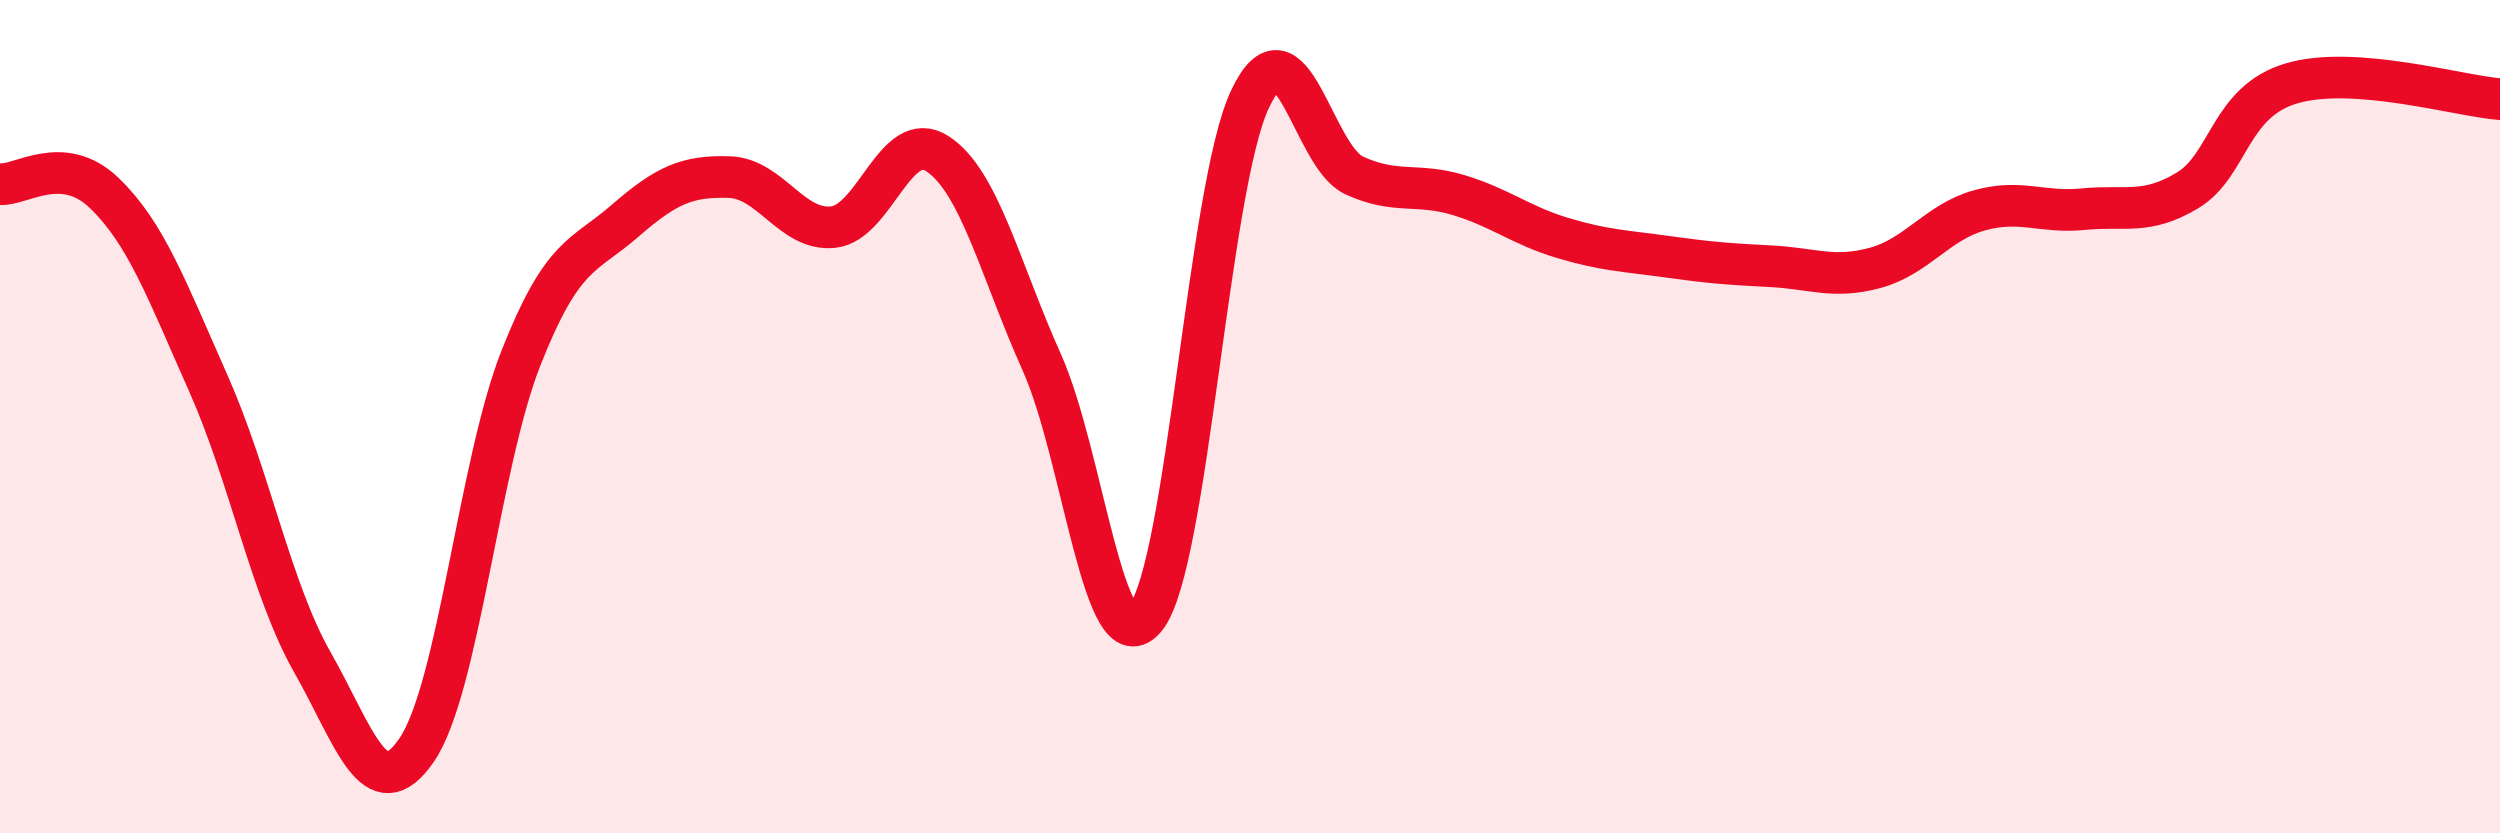
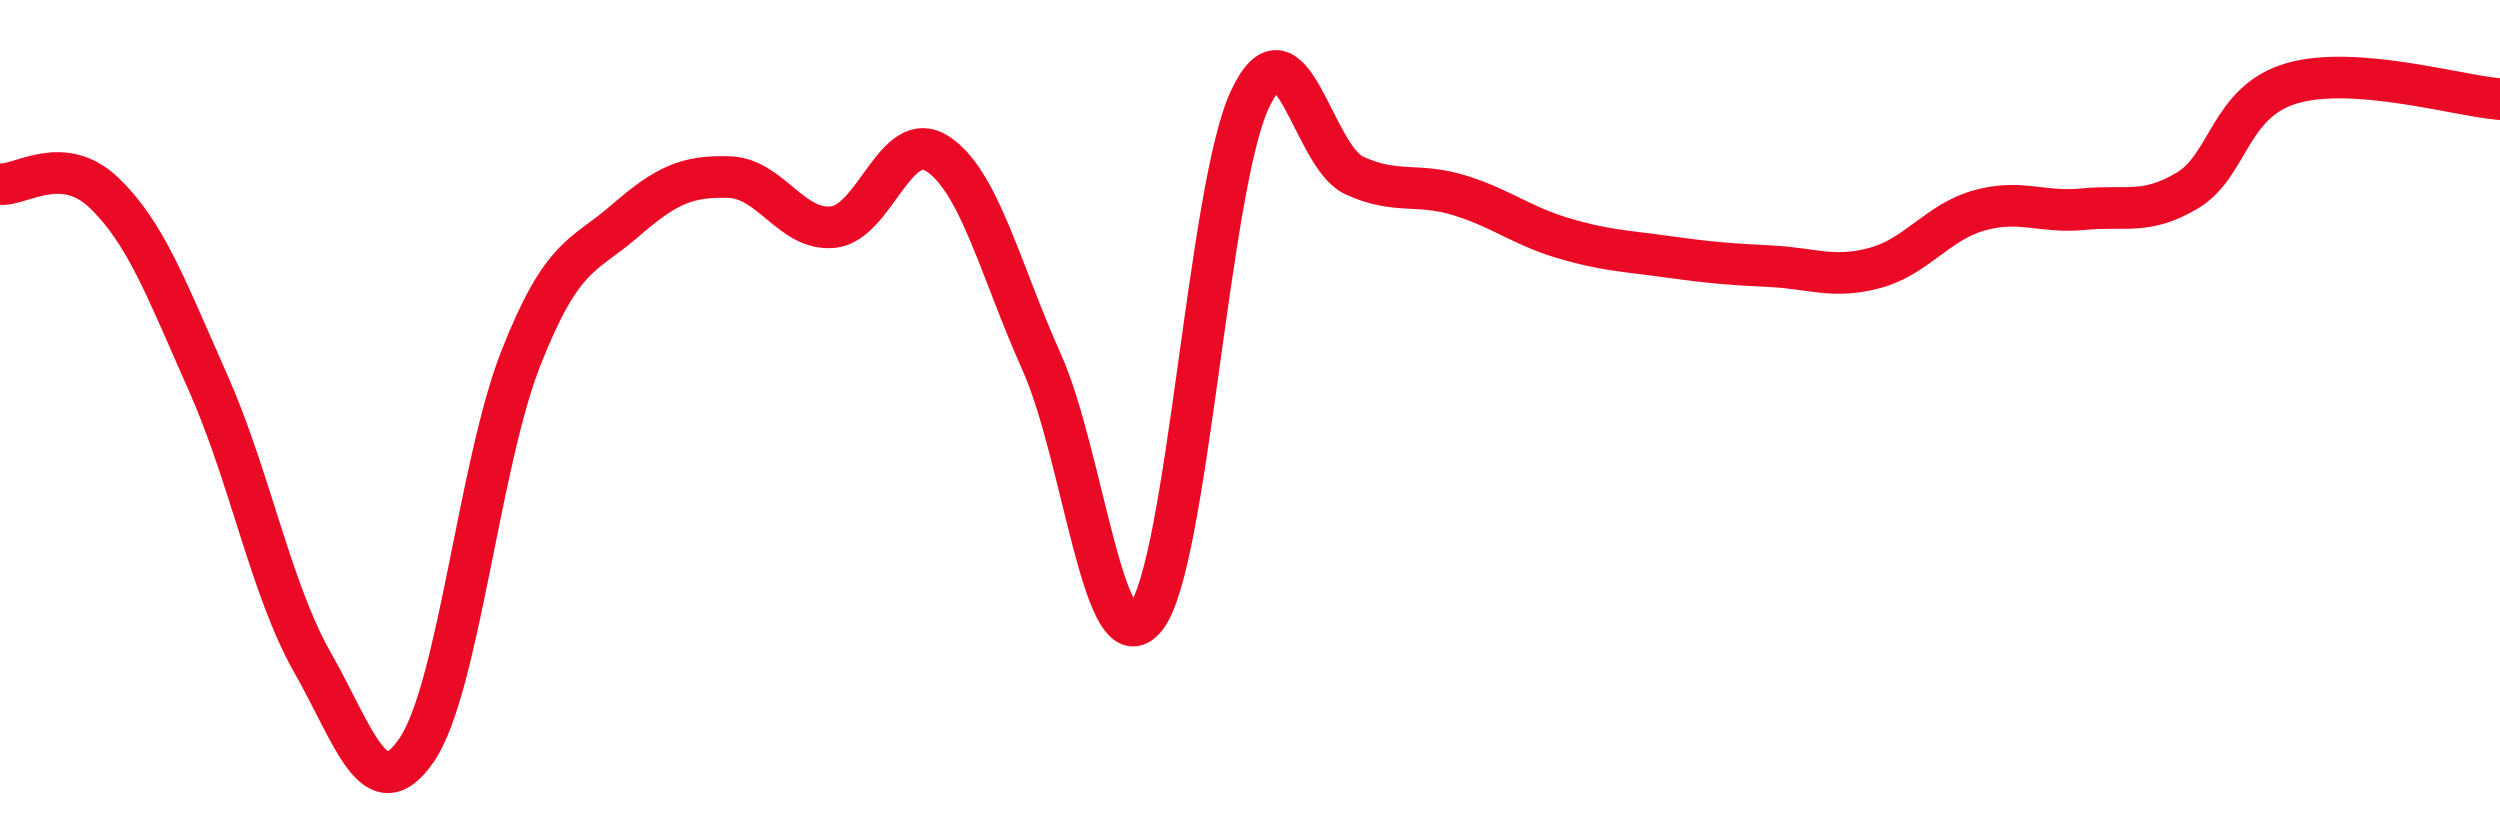
<svg xmlns="http://www.w3.org/2000/svg" width="60" height="20" viewBox="0 0 60 20">
-   <path d="M 0,4.42 C 0.5,4.46 1.5,3.67 2.5,4.63 C 3.5,5.59 4,6.95 5,9.2 C 6,11.45 6.5,14.14 7.5,15.9 C 8.5,17.66 9,19.46 10,18 C 11,16.54 11.5,11.14 12.5,8.6 C 13.5,6.06 14,6.17 15,5.3 C 16,4.43 16.5,4.22 17.5,4.25 C 18.5,4.28 19,5.56 20,5.45 C 21,5.34 21.5,3.04 22.5,3.69 C 23.5,4.34 24,6.46 25,8.69 C 26,10.92 26.5,16.08 27.5,14.82 C 28.5,13.56 29,4.5 30,2.38 C 31,0.26 31.5,3.75 32.5,4.21 C 33.5,4.67 34,4.38 35,4.68 C 36,4.98 36.5,5.41 37.5,5.71 C 38.5,6.01 39,6.02 40,6.16 C 41,6.3 41.5,6.34 42.5,6.39 C 43.5,6.44 44,6.7 45,6.43 C 46,6.16 46.5,5.33 47.5,5.05 C 48.5,4.77 49,5.12 50,5.02 C 51,4.92 51.5,5.17 52.5,4.57 C 53.5,3.97 53.5,2.44 55,2 C 56.5,1.56 59,2.3 60,2.38L60 20L0 20Z" fill="#EB0A25" opacity="0.1" stroke-linecap="round" stroke-linejoin="round" />
  <path d="M 0,4.42 C 0.5,4.46 1.5,3.67 2.5,4.63 C 3.5,5.59 4,6.95 5,9.2 C 6,11.45 6.5,14.14 7.5,15.9 C 8.5,17.66 9,19.46 10,18 C 11,16.54 11.5,11.14 12.5,8.6 C 13.5,6.06 14,6.17 15,5.3 C 16,4.43 16.5,4.22 17.5,4.25 C 18.5,4.28 19,5.56 20,5.45 C 21,5.34 21.5,3.04 22.5,3.69 C 23.5,4.34 24,6.46 25,8.69 C 26,10.92 26.5,16.08 27.5,14.82 C 28.5,13.56 29,4.5 30,2.38 C 31,0.26 31.5,3.75 32.5,4.21 C 33.5,4.67 34,4.38 35,4.68 C 36,4.98 36.5,5.41 37.5,5.71 C 38.5,6.01 39,6.02 40,6.16 C 41,6.3 41.5,6.34 42.5,6.39 C 43.5,6.44 44,6.7 45,6.43 C 46,6.16 46.5,5.33 47.5,5.05 C 48.5,4.77 49,5.12 50,5.02 C 51,4.92 51.5,5.17 52.5,4.57 C 53.5,3.97 53.5,2.44 55,2 C 56.5,1.56 59,2.3 60,2.38" stroke="#EB0A25" stroke-width="1" fill="none" stroke-linecap="round" stroke-linejoin="round" />
</svg>